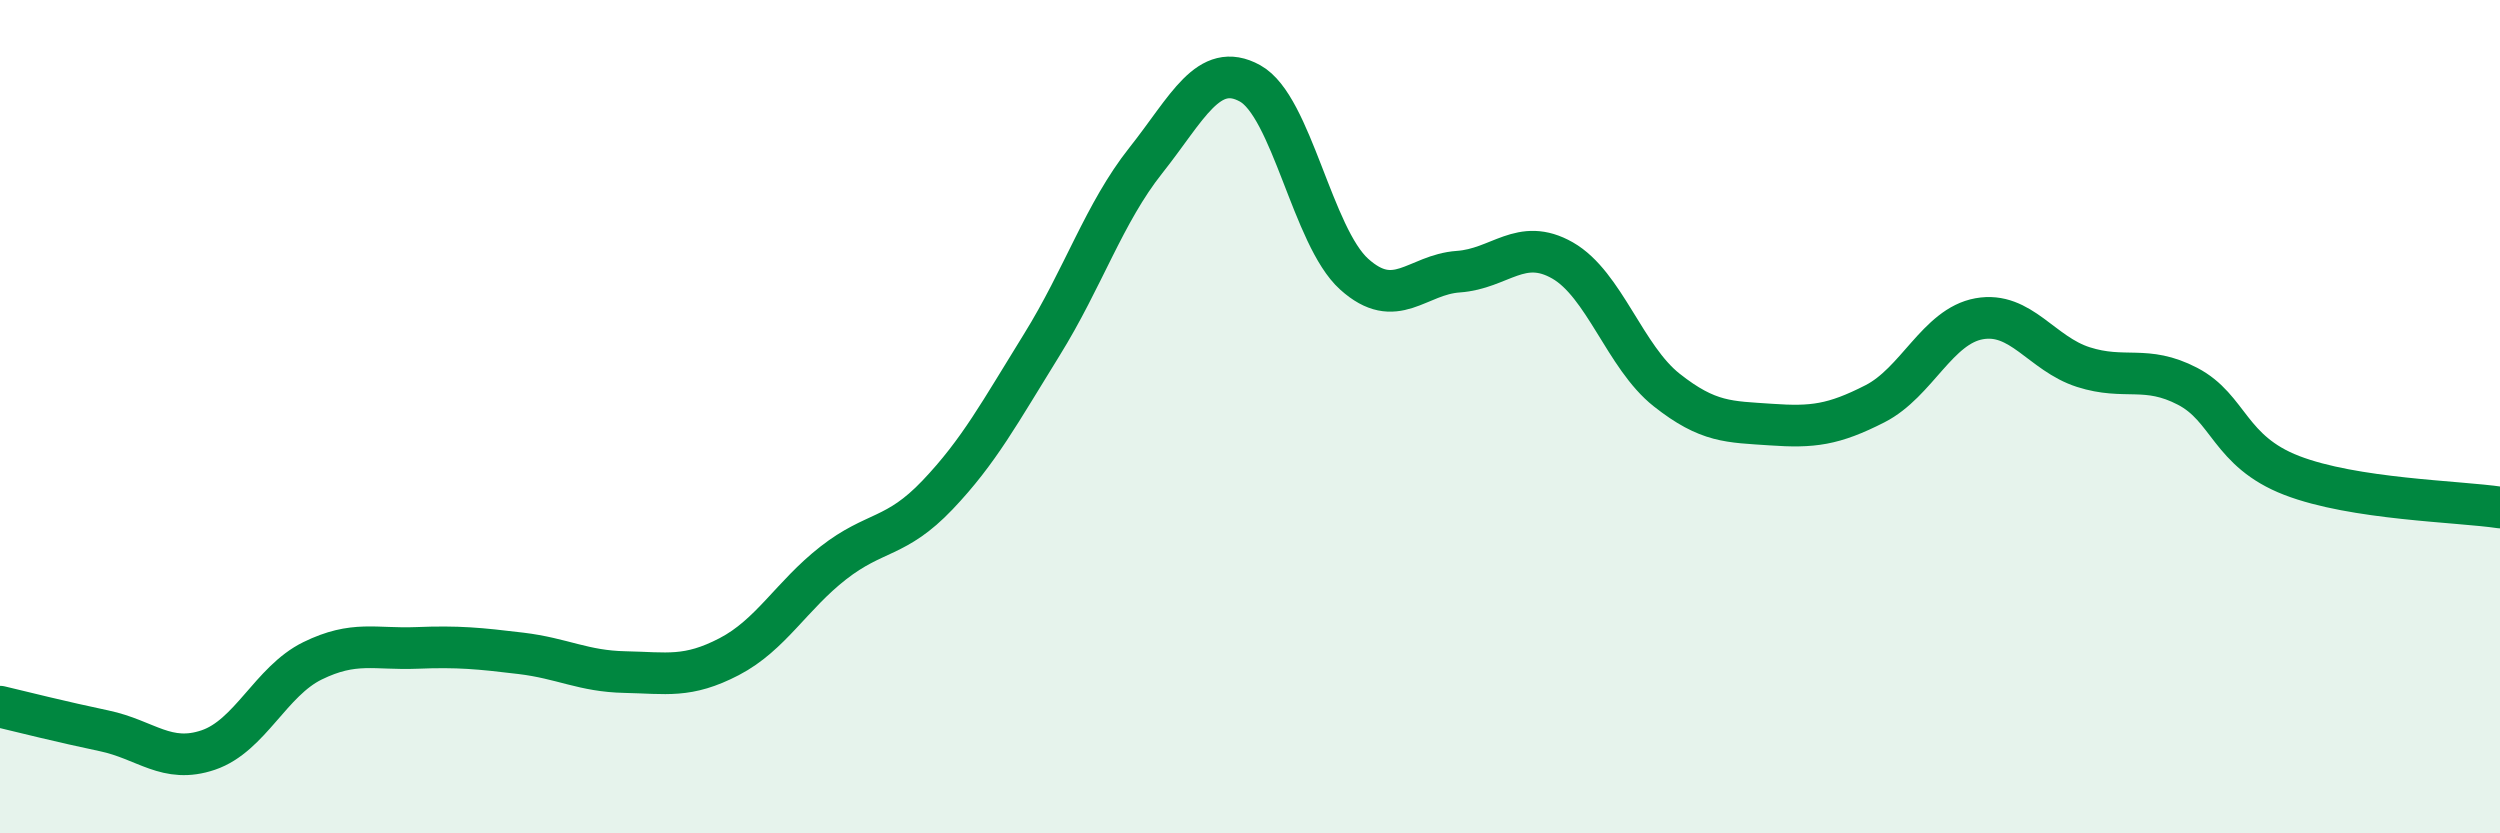
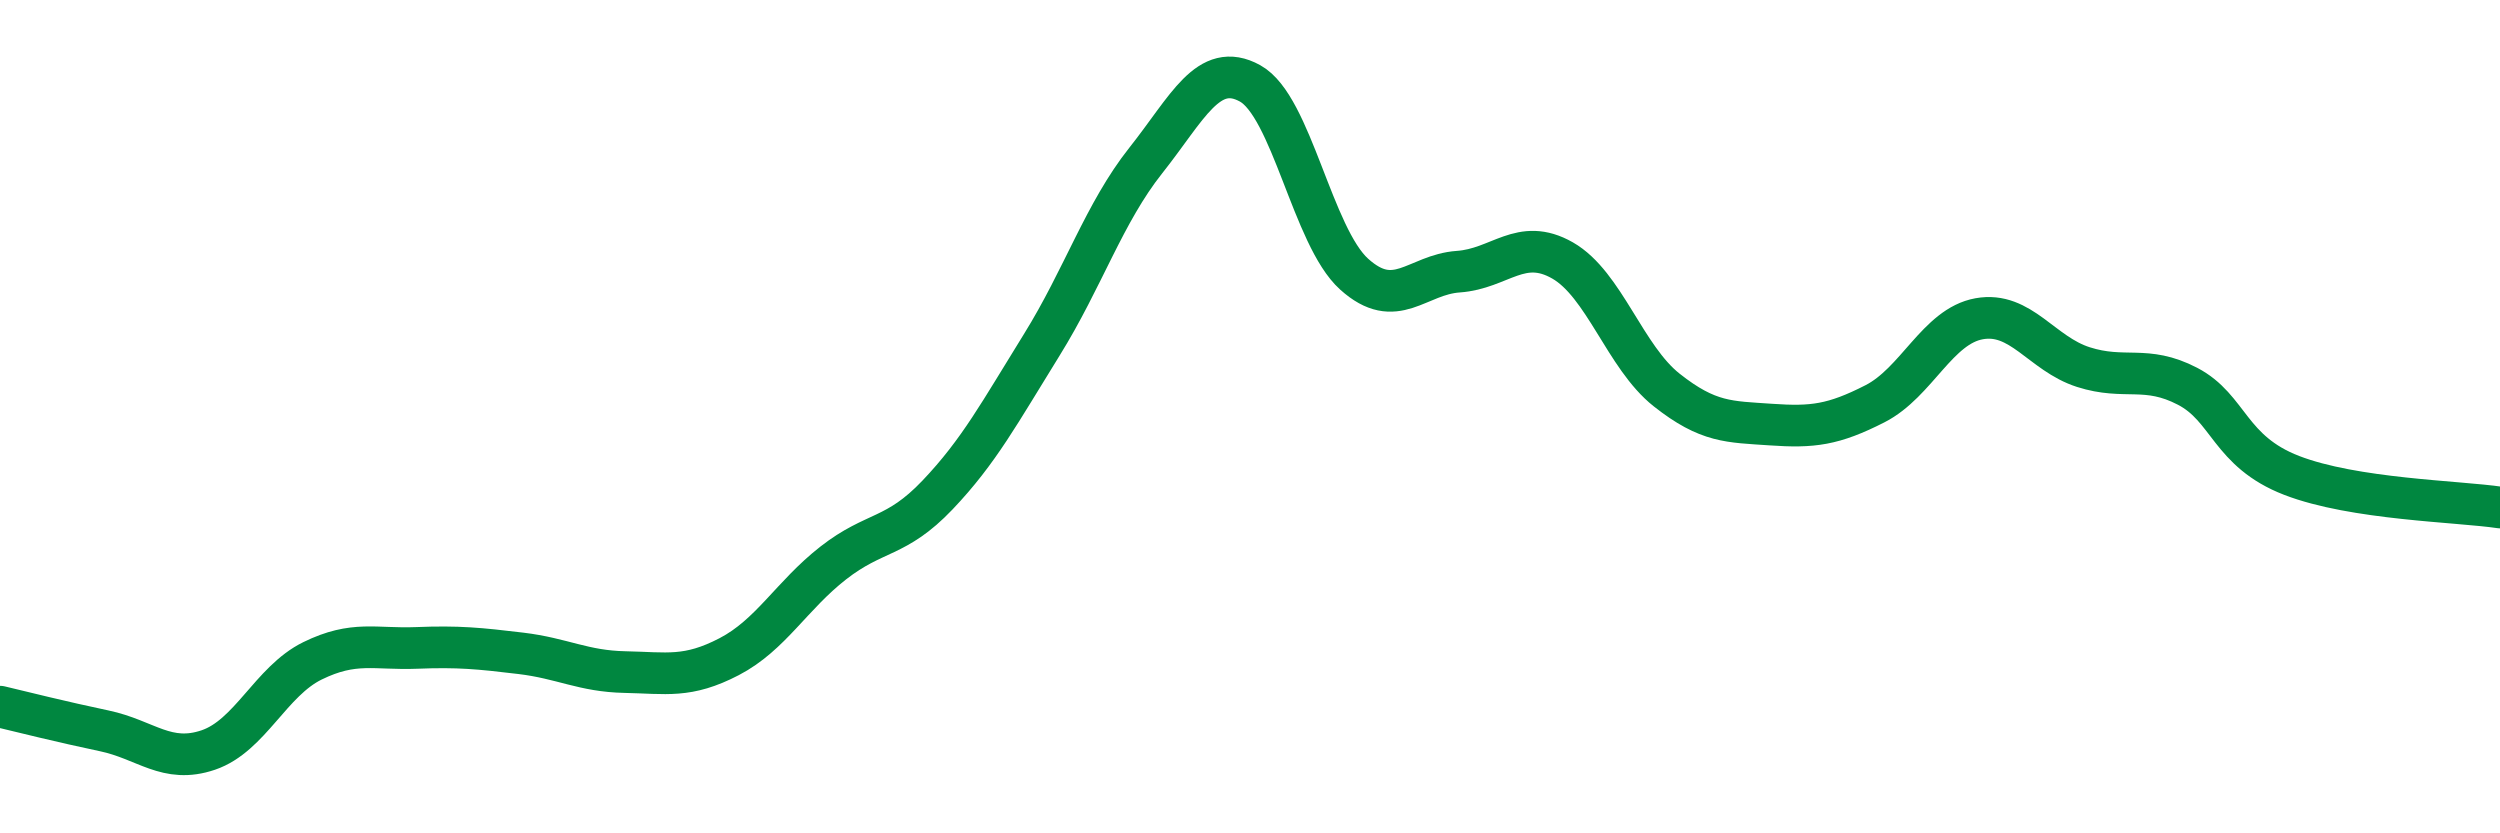
<svg xmlns="http://www.w3.org/2000/svg" width="60" height="20" viewBox="0 0 60 20">
-   <path d="M 0,16.96 C 0.5,17.08 1.5,17.33 2.5,17.54 C 3.5,17.75 4,18.34 5,18 C 6,17.66 6.5,16.35 7.5,15.86 C 8.5,15.37 9,15.59 10,15.55 C 11,15.51 11.5,15.56 12.5,15.68 C 13.5,15.8 14,16.11 15,16.13 C 16,16.15 16.5,16.28 17.5,15.76 C 18.5,15.24 19,14.29 20,13.51 C 21,12.73 21.5,12.93 22.5,11.88 C 23.5,10.83 24,9.89 25,8.28 C 26,6.67 26.5,5.11 27.5,3.85 C 28.5,2.59 29,1.45 30,2 C 31,2.55 31.5,5.68 32.5,6.58 C 33.5,7.48 34,6.59 35,6.52 C 36,6.45 36.5,5.68 37.5,6.25 C 38.5,6.82 39,8.57 40,9.36 C 41,10.15 41.5,10.12 42.5,10.19 C 43.5,10.26 44,10.2 45,9.69 C 46,9.18 46.5,7.83 47.5,7.65 C 48.5,7.47 49,8.49 50,8.81 C 51,9.13 51.5,8.75 52.5,9.27 C 53.5,9.79 53.5,10.83 55,11.41 C 56.5,11.99 59,12.03 60,12.18L60 20L0 20Z" fill="#008740" opacity="0.1" stroke-linecap="round" stroke-linejoin="round" />
  <path d="M 0,16.96 C 0.5,17.08 1.5,17.33 2.5,17.54 C 3.5,17.75 4,18.34 5,18 C 6,17.66 6.5,16.35 7.5,15.86 C 8.5,15.37 9,15.59 10,15.55 C 11,15.51 11.5,15.56 12.5,15.68 C 13.5,15.8 14,16.11 15,16.13 C 16,16.15 16.5,16.28 17.5,15.76 C 18.5,15.24 19,14.29 20,13.51 C 21,12.73 21.5,12.93 22.5,11.88 C 23.5,10.83 24,9.89 25,8.28 C 26,6.67 26.5,5.11 27.5,3.85 C 28.5,2.59 29,1.45 30,2 C 31,2.55 31.5,5.68 32.5,6.58 C 33.5,7.48 34,6.59 35,6.52 C 36,6.45 36.5,5.68 37.5,6.25 C 38.5,6.82 39,8.57 40,9.36 C 41,10.15 41.5,10.12 42.5,10.19 C 43.5,10.26 44,10.2 45,9.69 C 46,9.18 46.5,7.83 47.5,7.65 C 48.5,7.47 49,8.49 50,8.81 C 51,9.13 51.5,8.75 52.5,9.27 C 53.5,9.79 53.5,10.83 55,11.41 C 56.5,11.99 59,12.03 60,12.18" stroke="#008740" stroke-width="1" fill="none" stroke-linecap="round" stroke-linejoin="round" />
</svg>